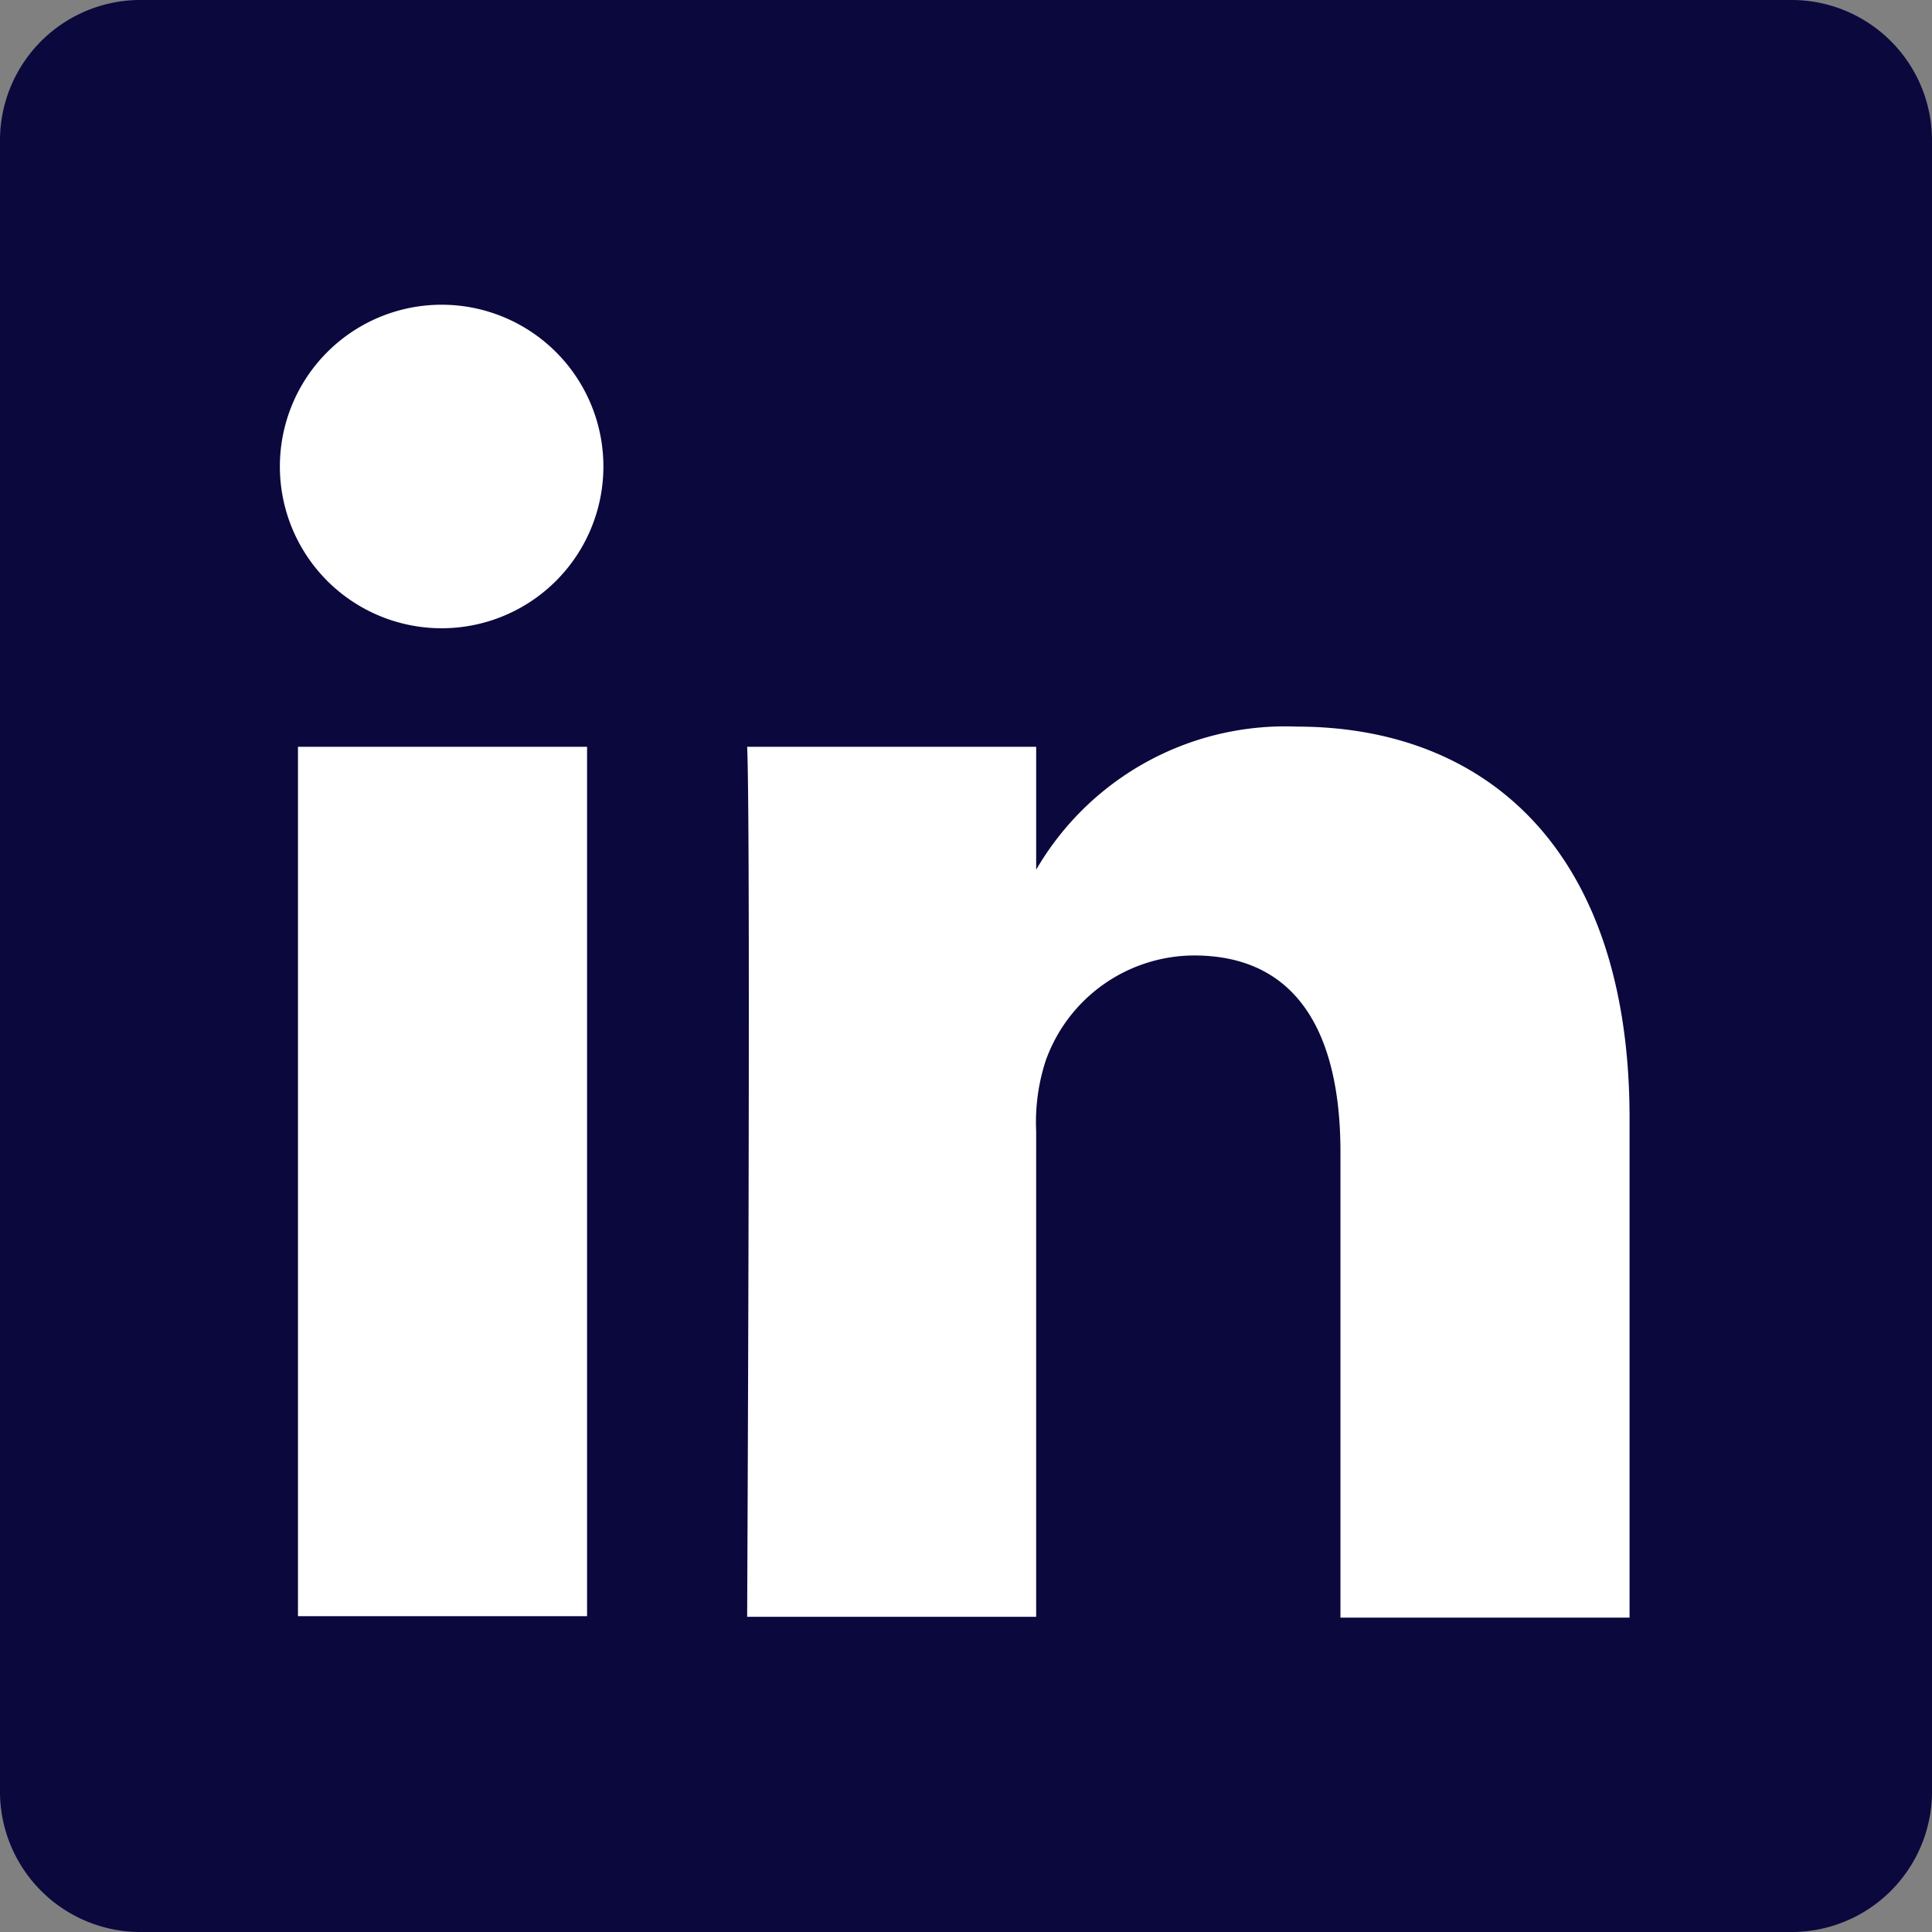
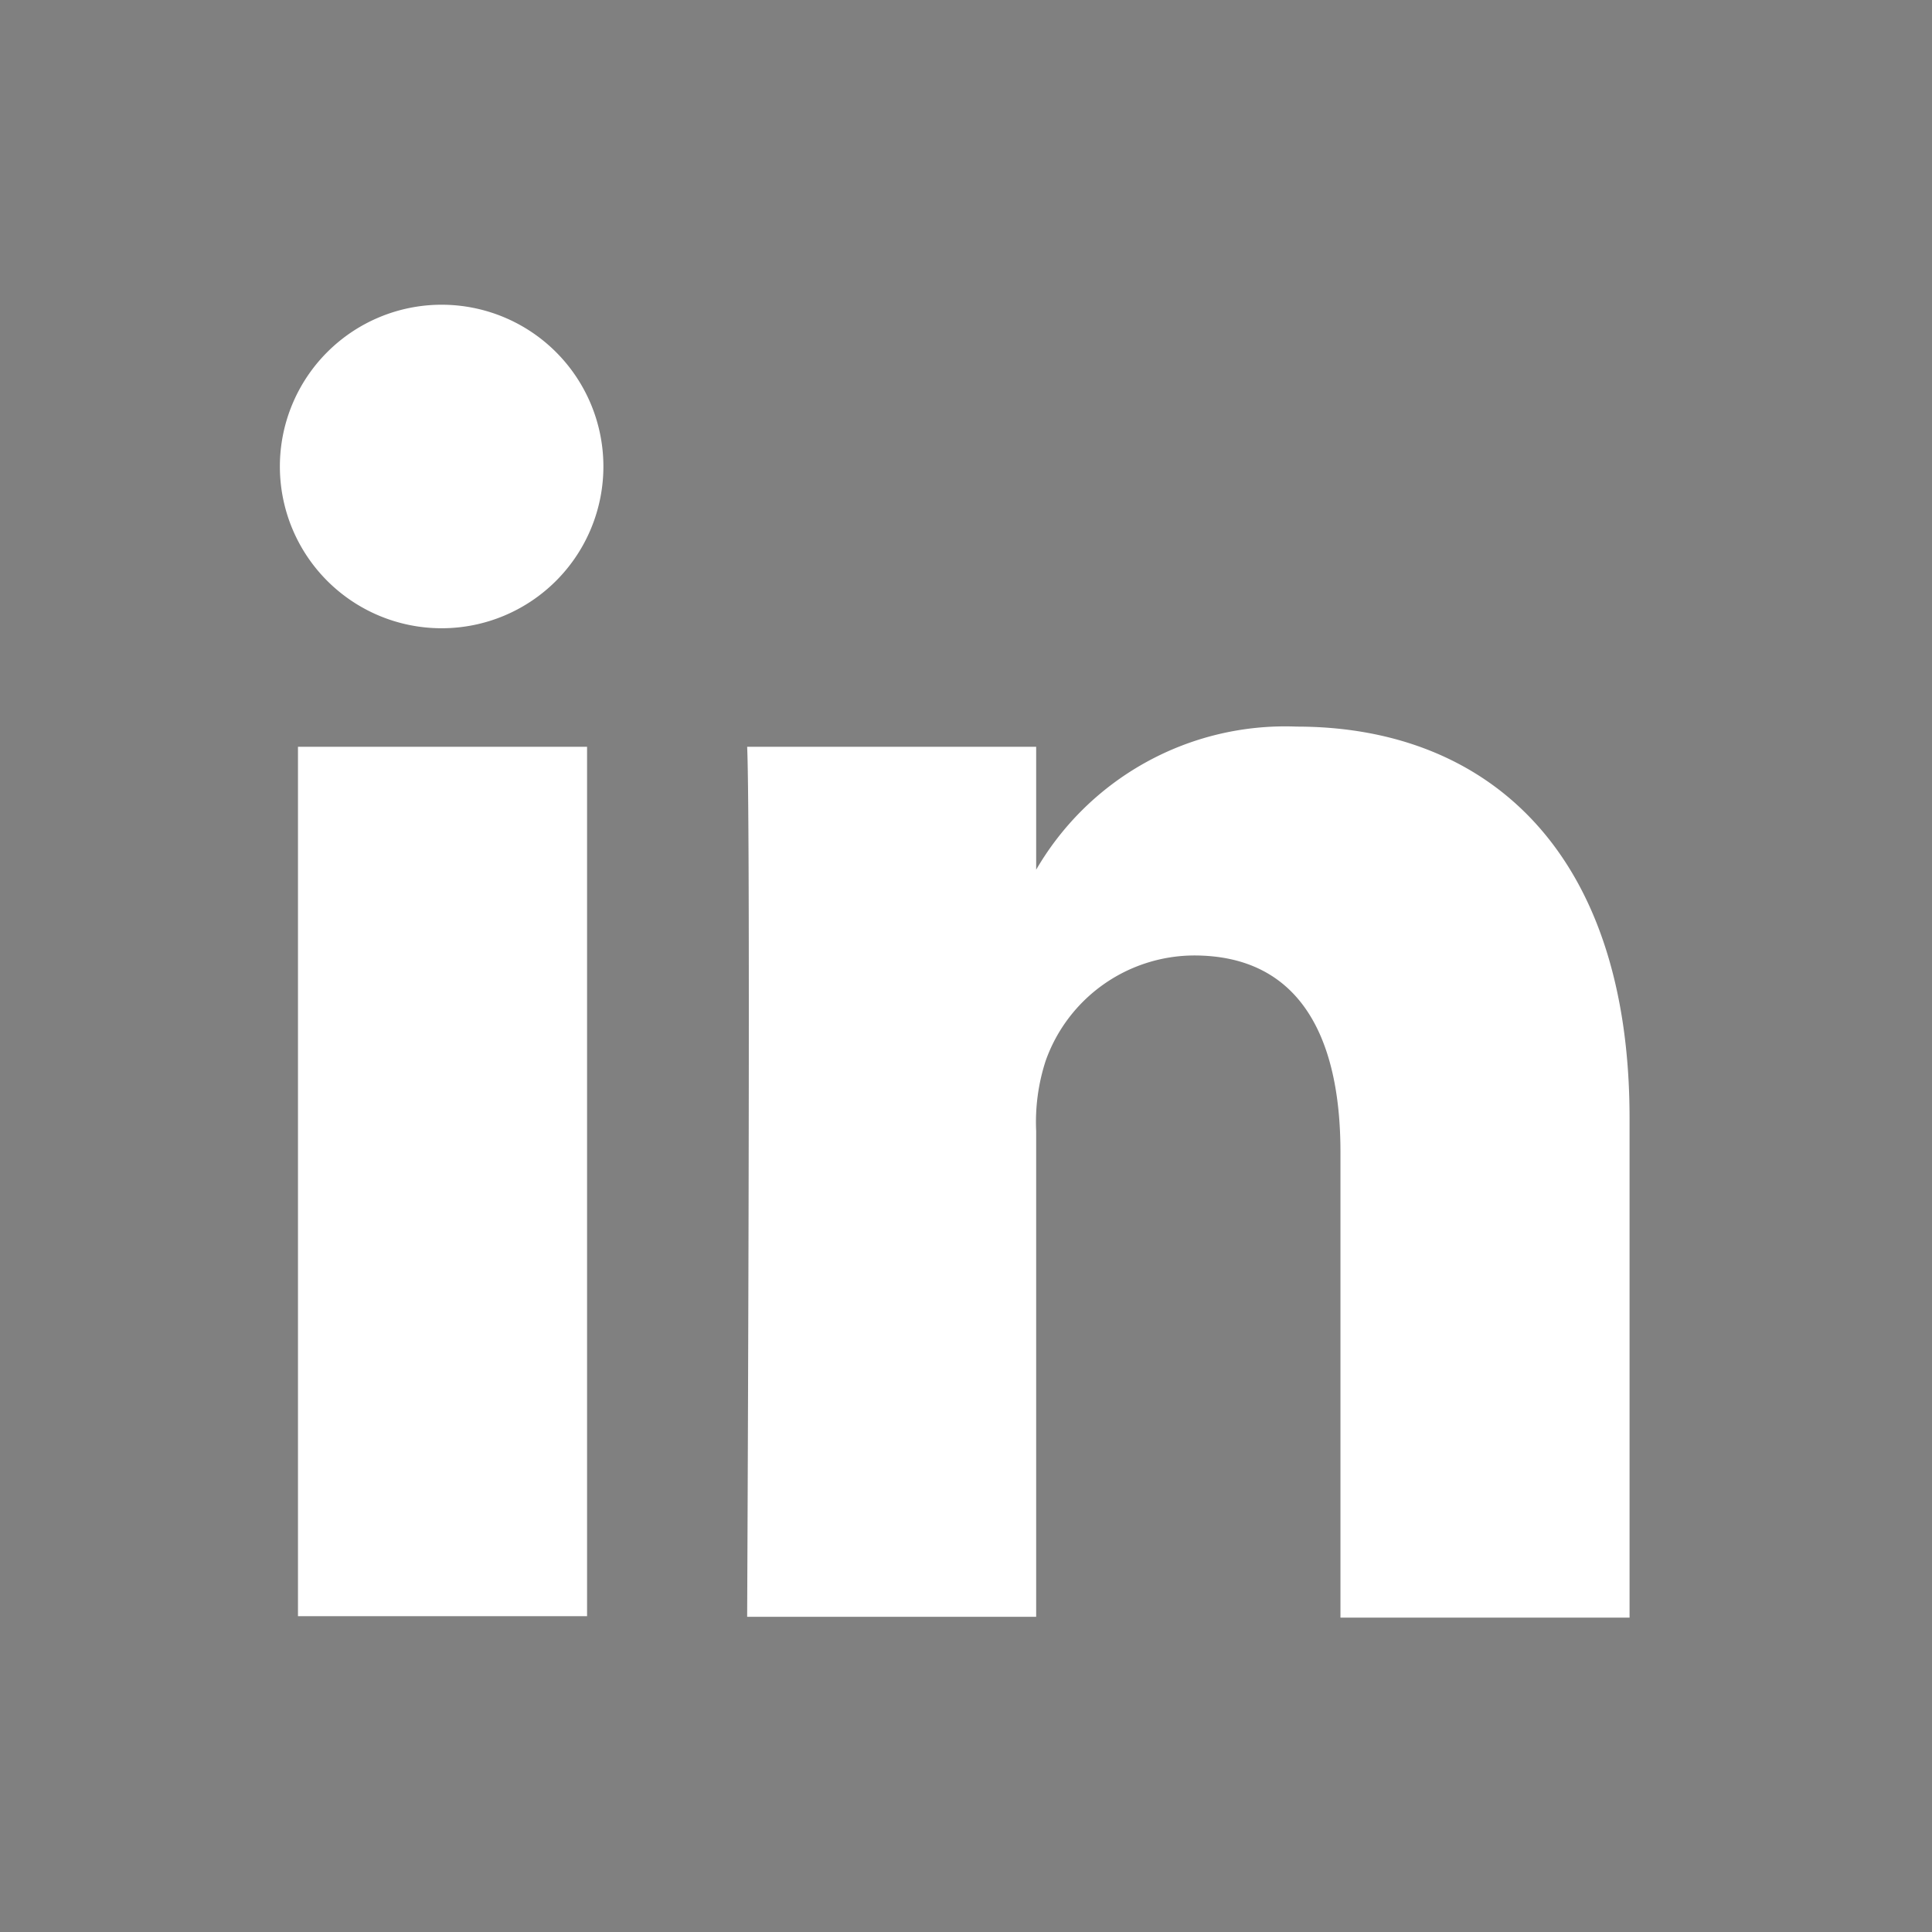
<svg xmlns="http://www.w3.org/2000/svg" height="22" width="22">
  <rect width="100%" height="100%" fill="#808080" stroke="none" />
-   <path d="M0 1.576A1.6 1.6 0 0 1 1.626 0h18.748A1.6 1.6 0 0 1 22 1.576v18.848A1.6 1.6 0 0 1 20.374 22H1.626A1.6 1.6 0 0 1 0 20.425z" fill="#0b083e" />
-   <path d="M6.685 18.411V8.504H3.393v9.9h3.292zM5.04 7.154a1.842 1.842 0 1 0-.022 0h.021zm3.468 11.257h3.291V12.88a2.254 2.254 0 0 1 .108-.8 1.8 1.8 0 0 1 1.689-1.2c1.191 0 1.668.908 1.668 2.24v5.3h3.292v-5.688c0-3.042-1.624-4.458-3.79-4.458a3.28 3.28 0 0 0-2.989 1.668h.022V8.504H8.508c.043.929 0 9.9 0 9.9z" fill="#fff" />
+   <path d="M6.685 18.411V8.504H3.393v9.9h3.292M5.04 7.154a1.842 1.842 0 1 0-.022 0h.021zm3.468 11.257h3.291V12.88a2.254 2.254 0 0 1 .108-.8 1.8 1.8 0 0 1 1.689-1.2c1.191 0 1.668.908 1.668 2.24v5.3h3.292v-5.688c0-3.042-1.624-4.458-3.79-4.458a3.28 3.28 0 0 0-2.989 1.668h.022V8.504H8.508c.043.929 0 9.9 0 9.9z" fill="#fff" />
</svg>